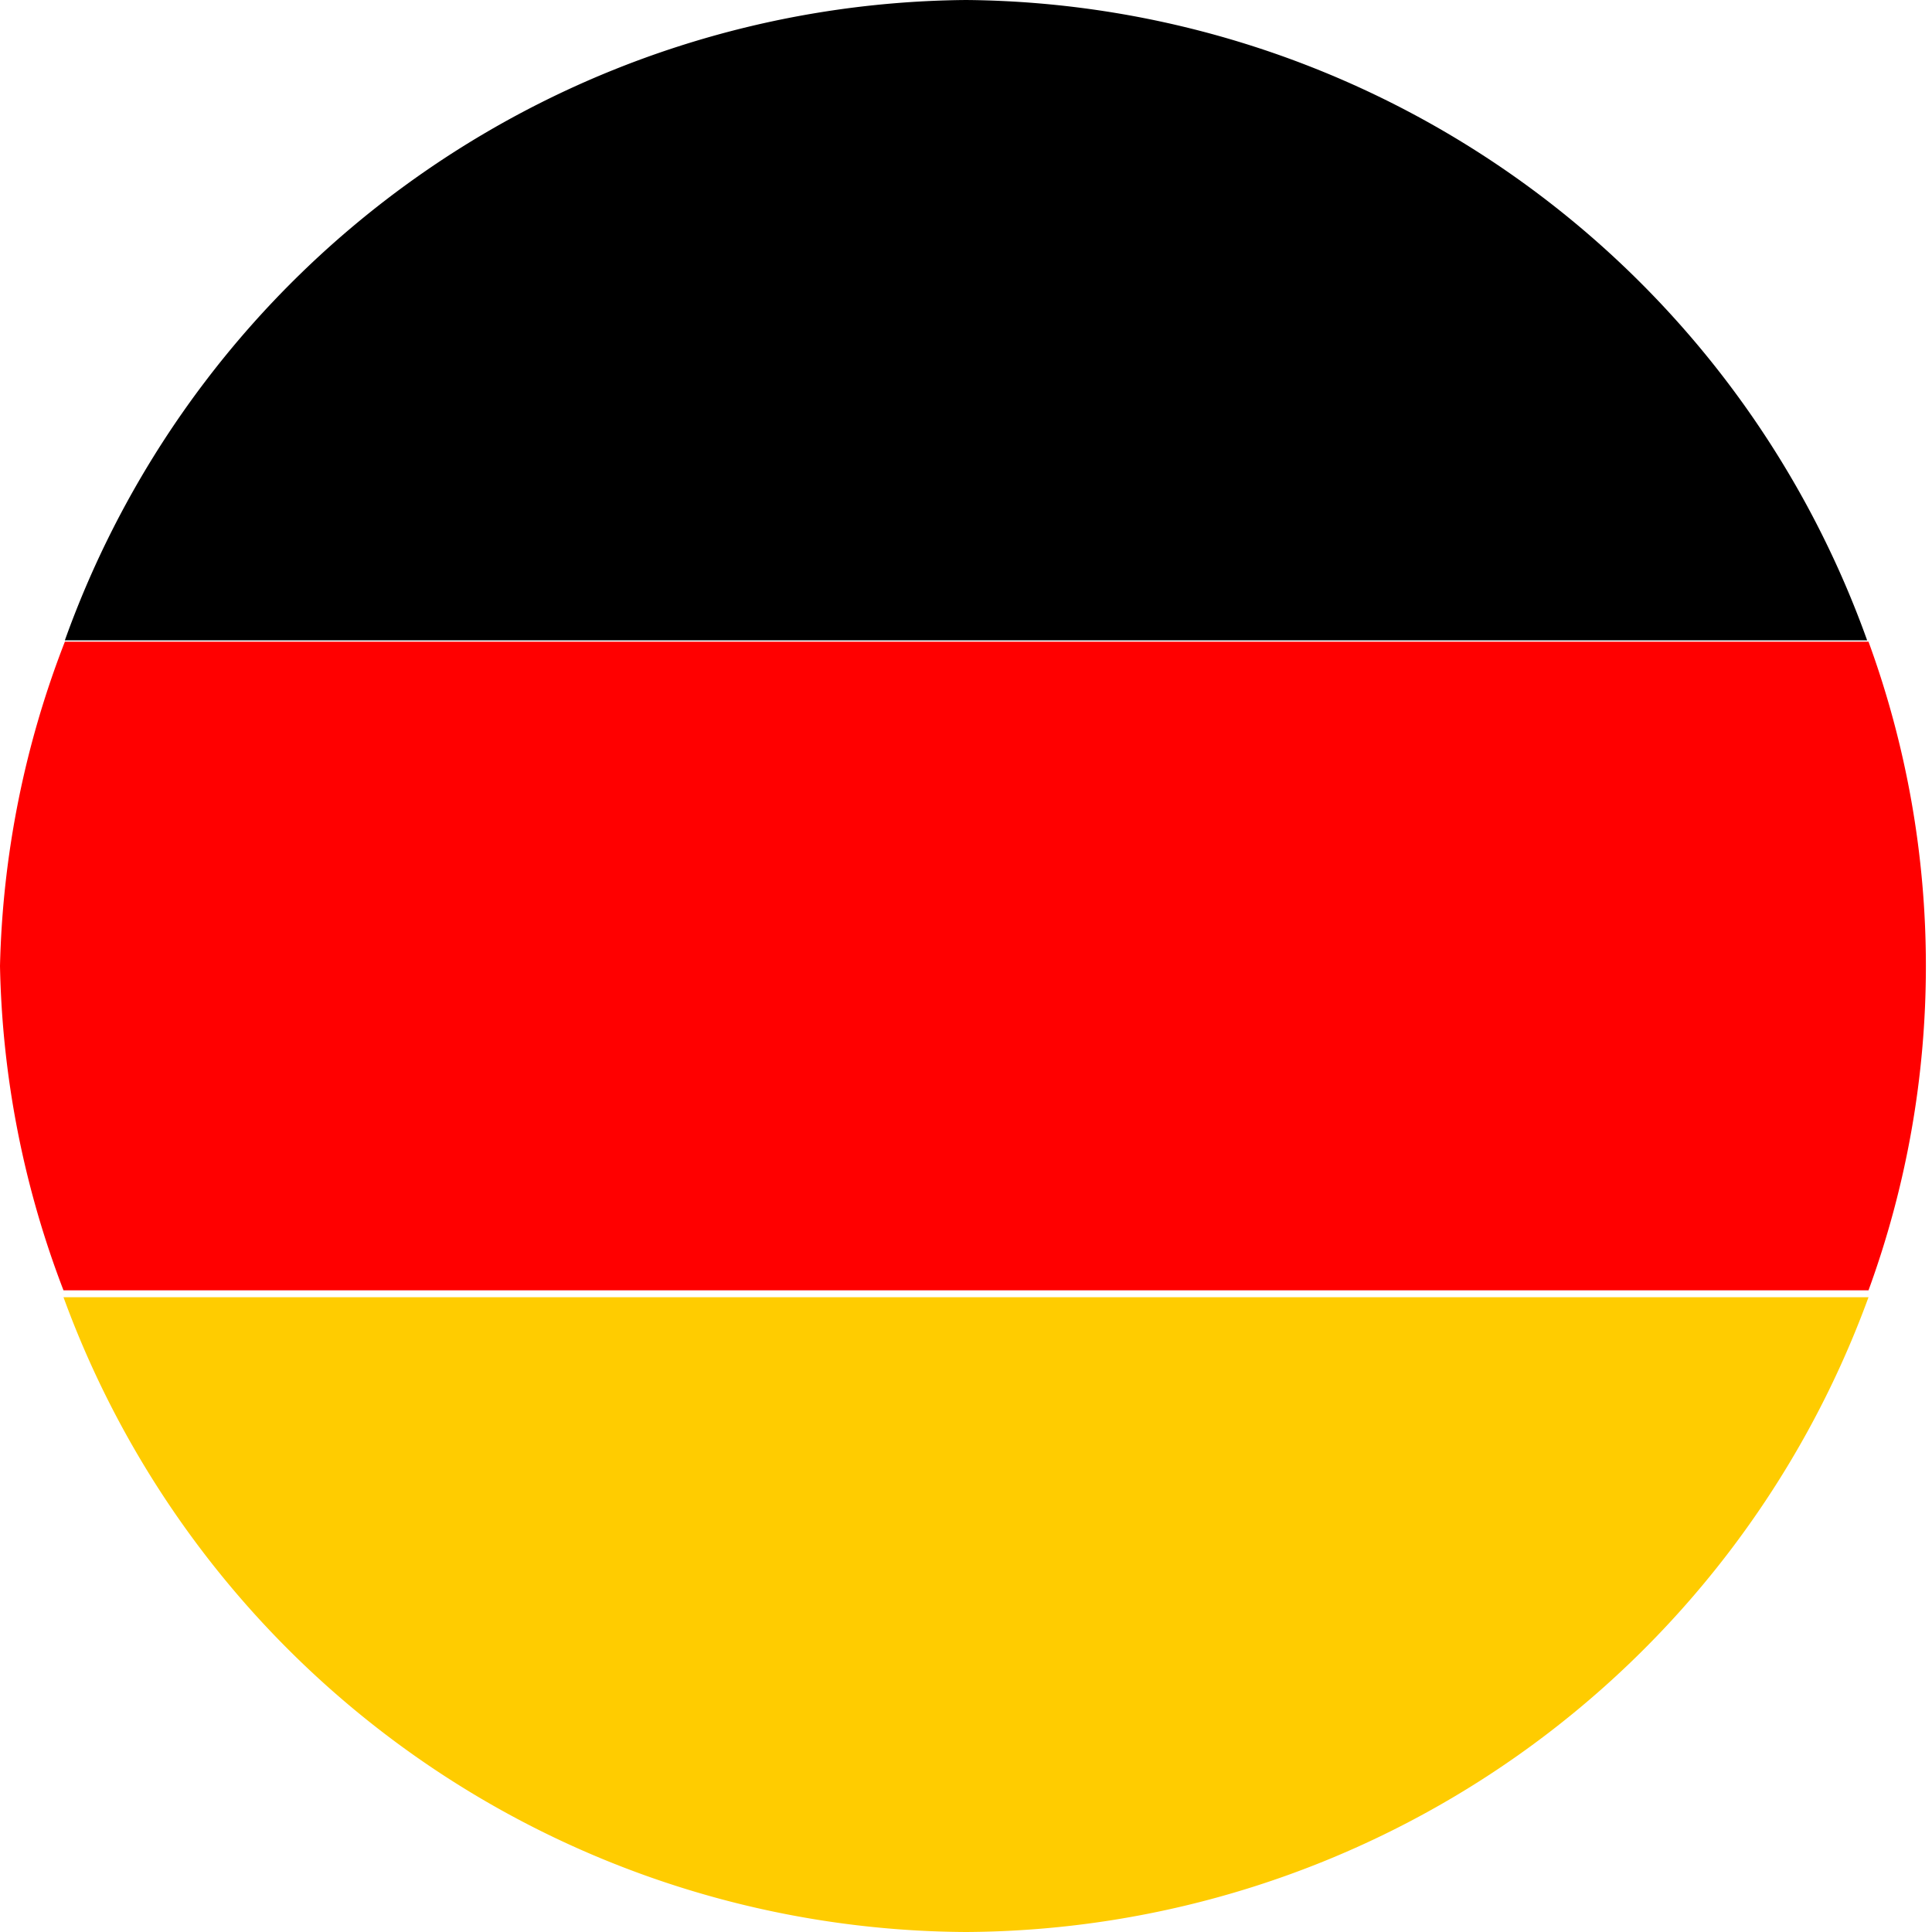
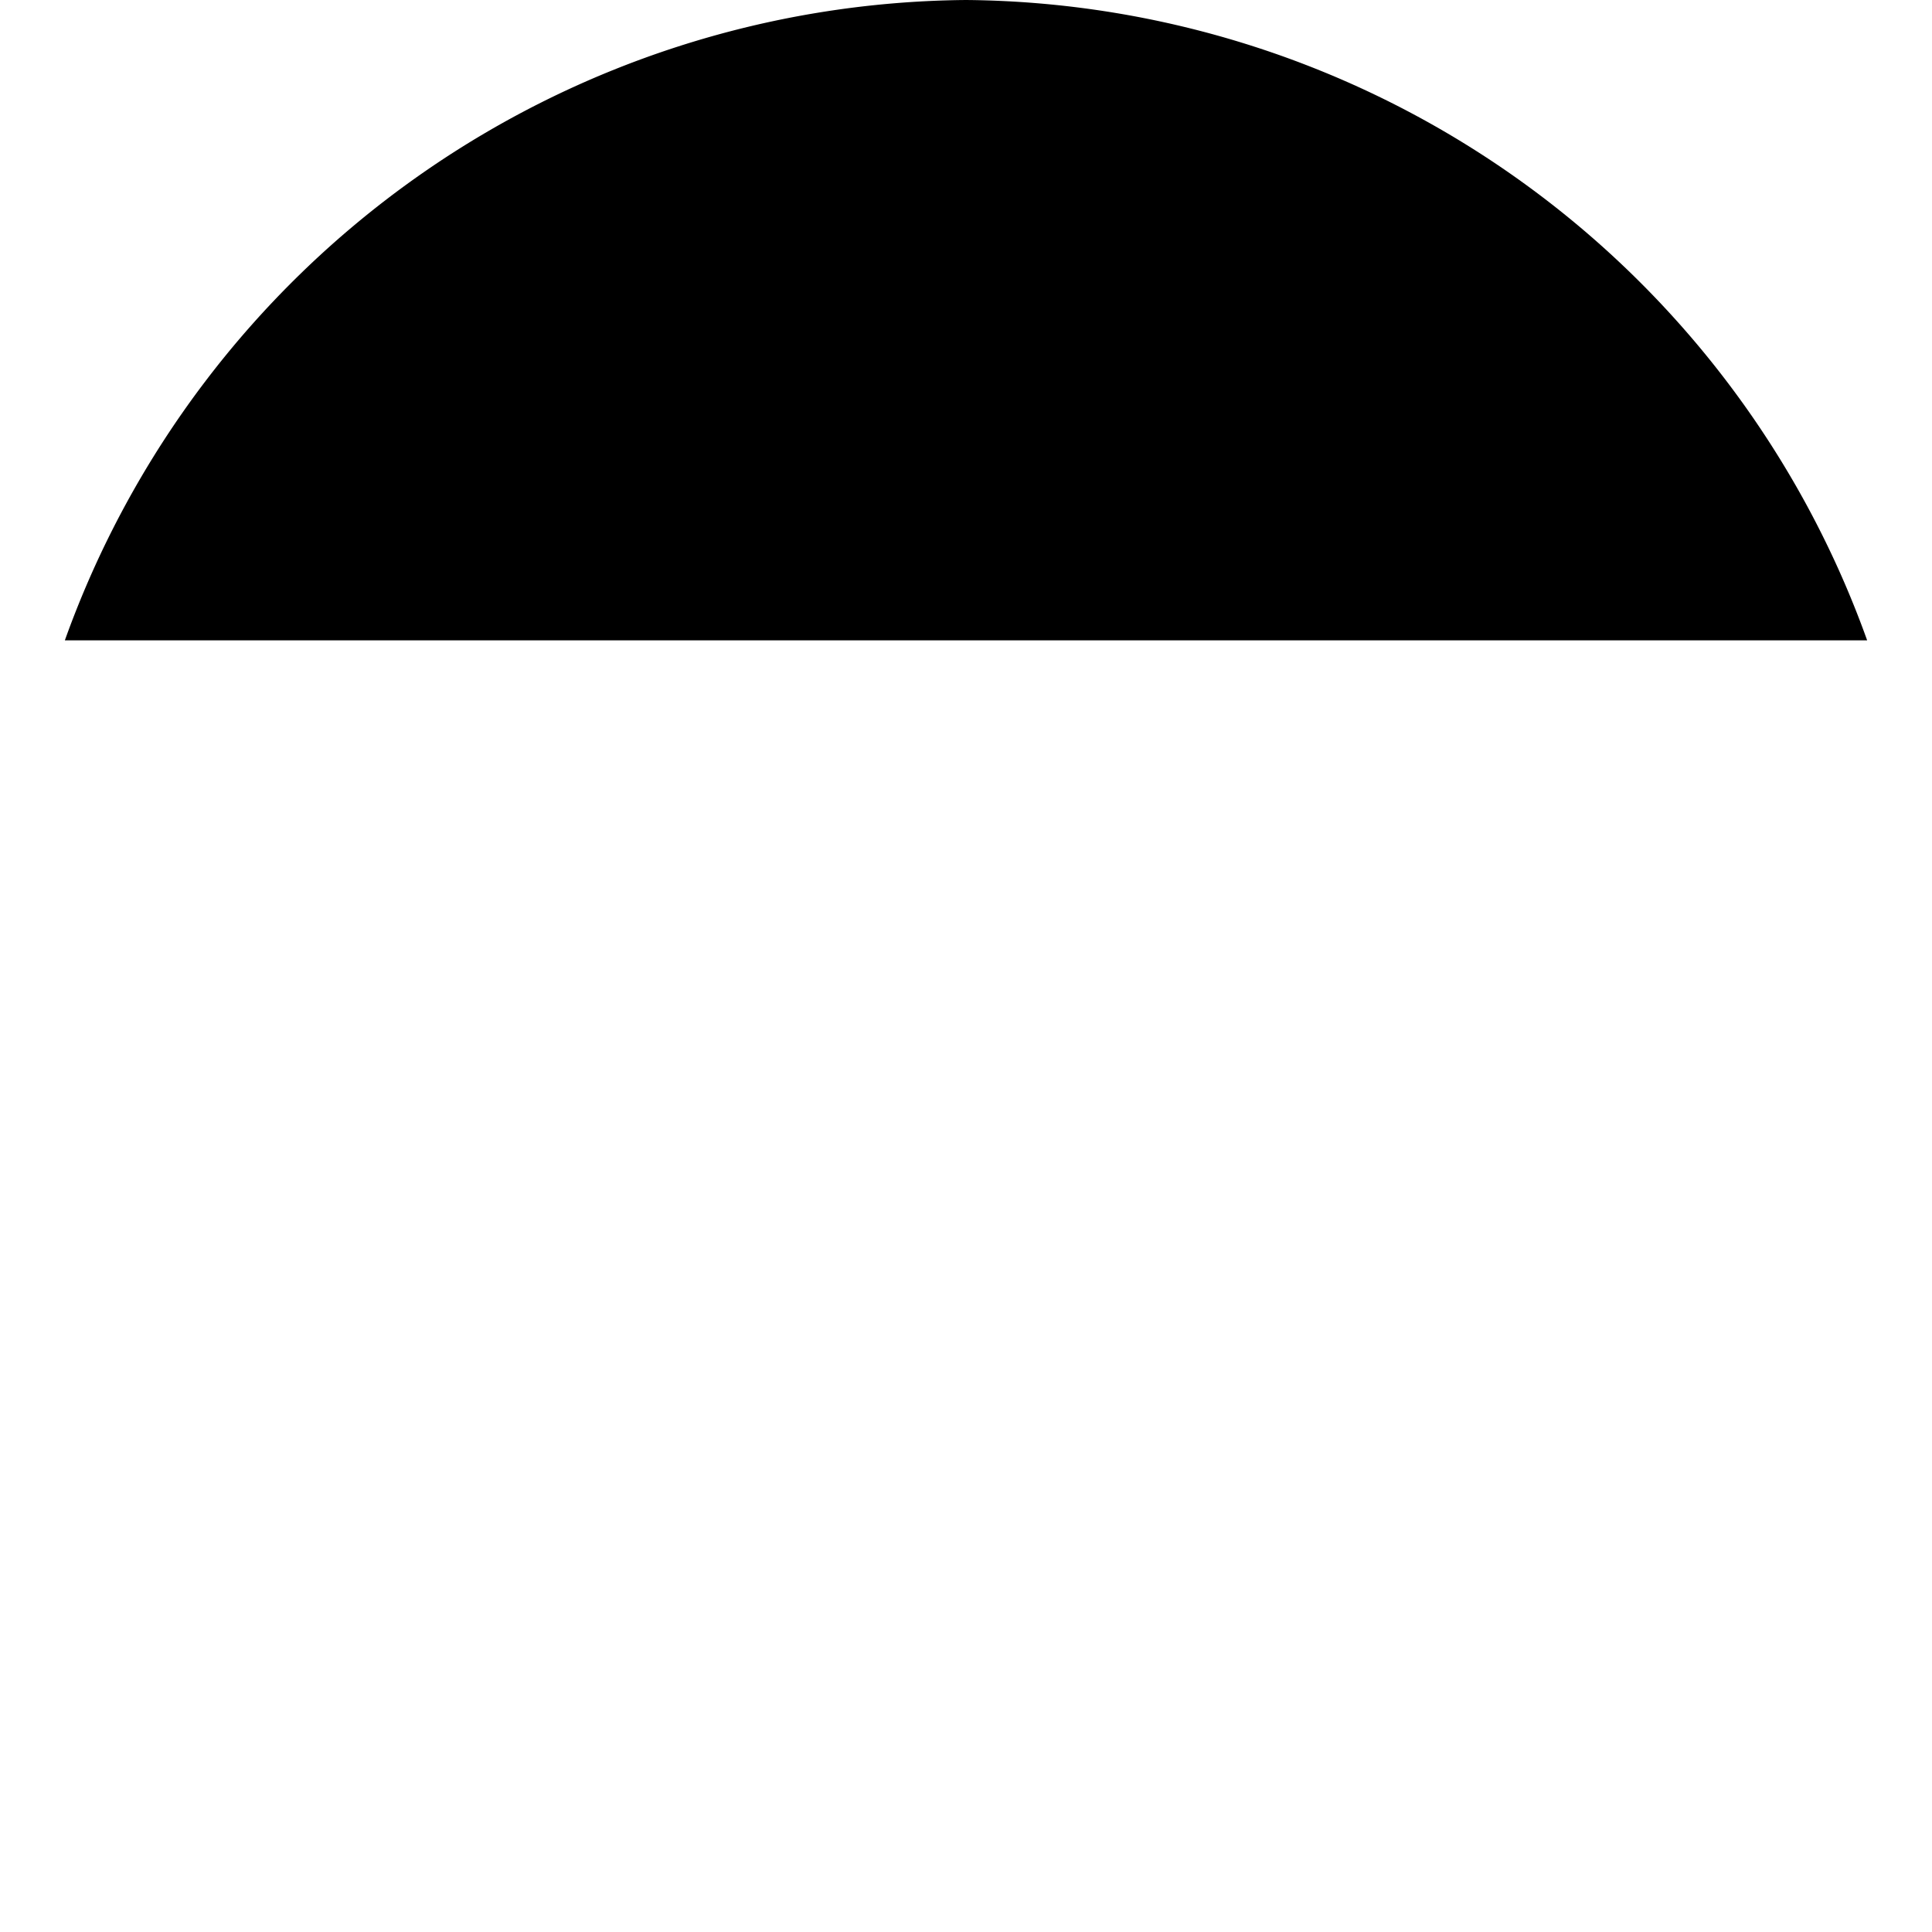
<svg xmlns="http://www.w3.org/2000/svg" viewBox="0 0 14 14">
  <title>germany</title>
  <path d="M7 0A7 7 0 0 0 .47 4.64h13.06A7 7 0 0 0 7 0z" />
-   <path fill="#f00" d="M0 7a6.92 6.92 0 0 0 .46 2.35h13.08a6.85 6.85 0 0 0 0-4.7H.47A6.92 6.92 0 0 0 0 7z" />
-   <path fill="#fc0" d="M7 14a7 7 0 0 0 6.54-4.6H.46A7 7 0 0 0 7 14z" />
</svg>